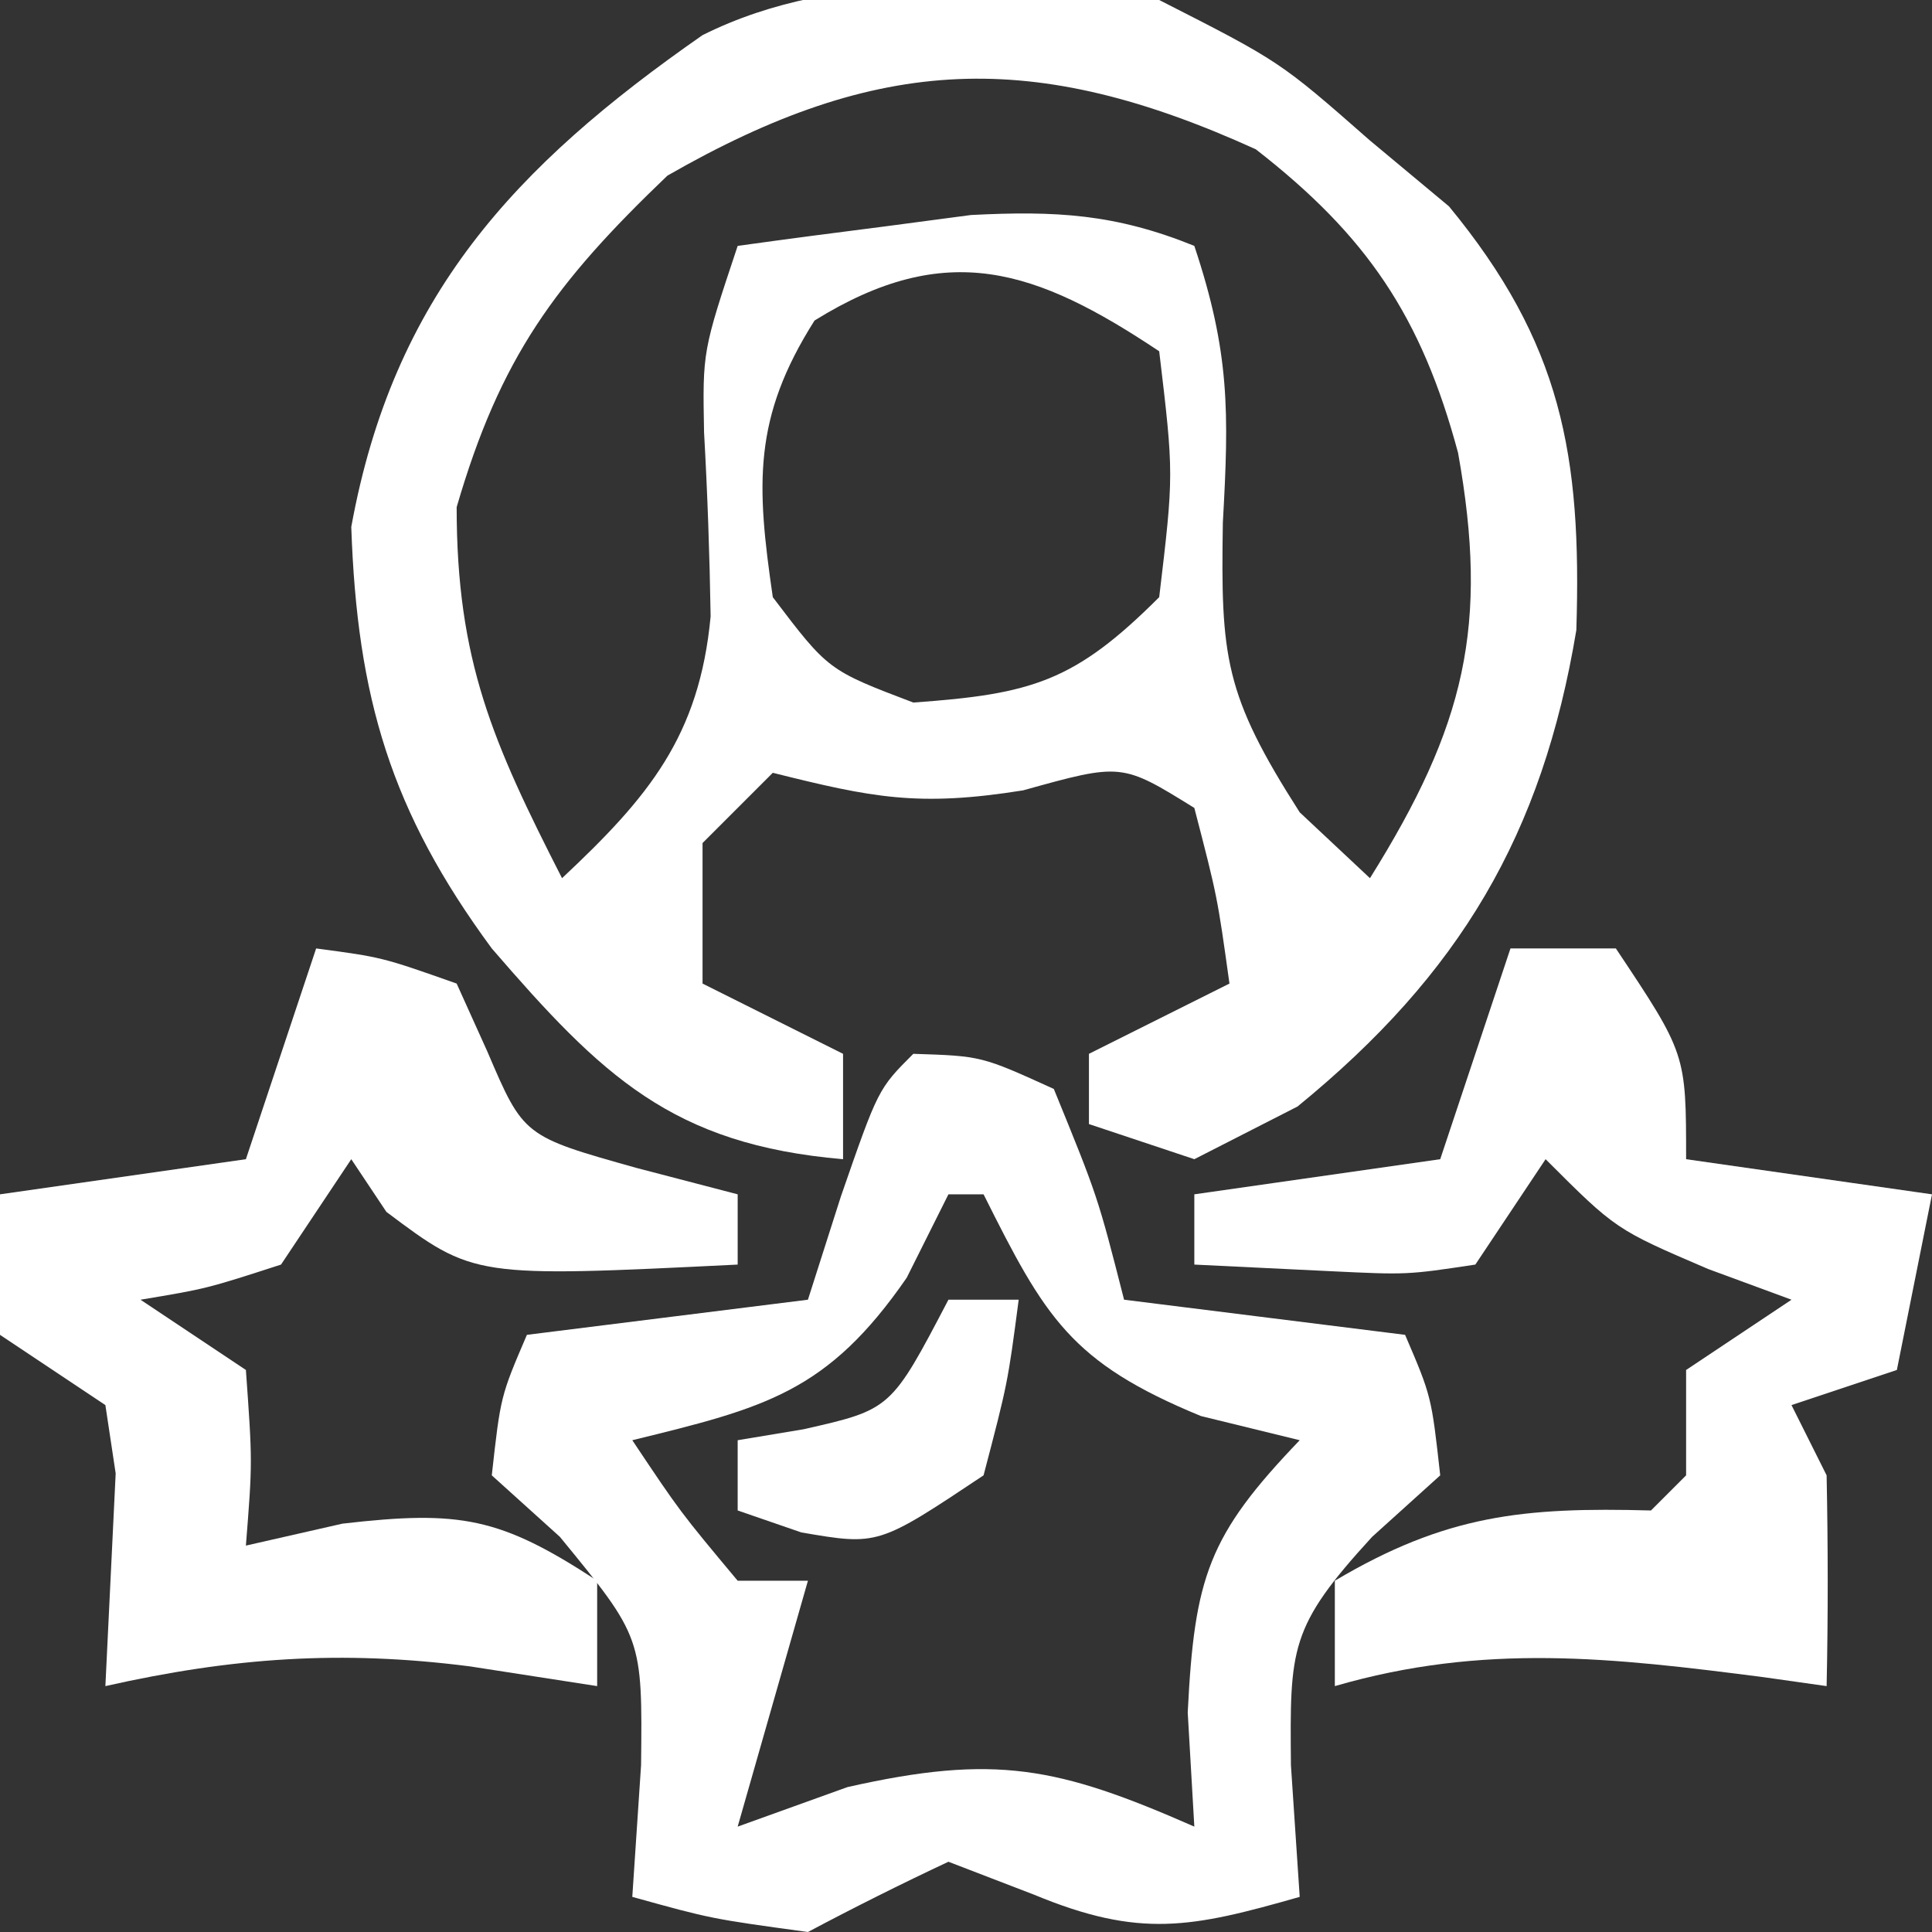
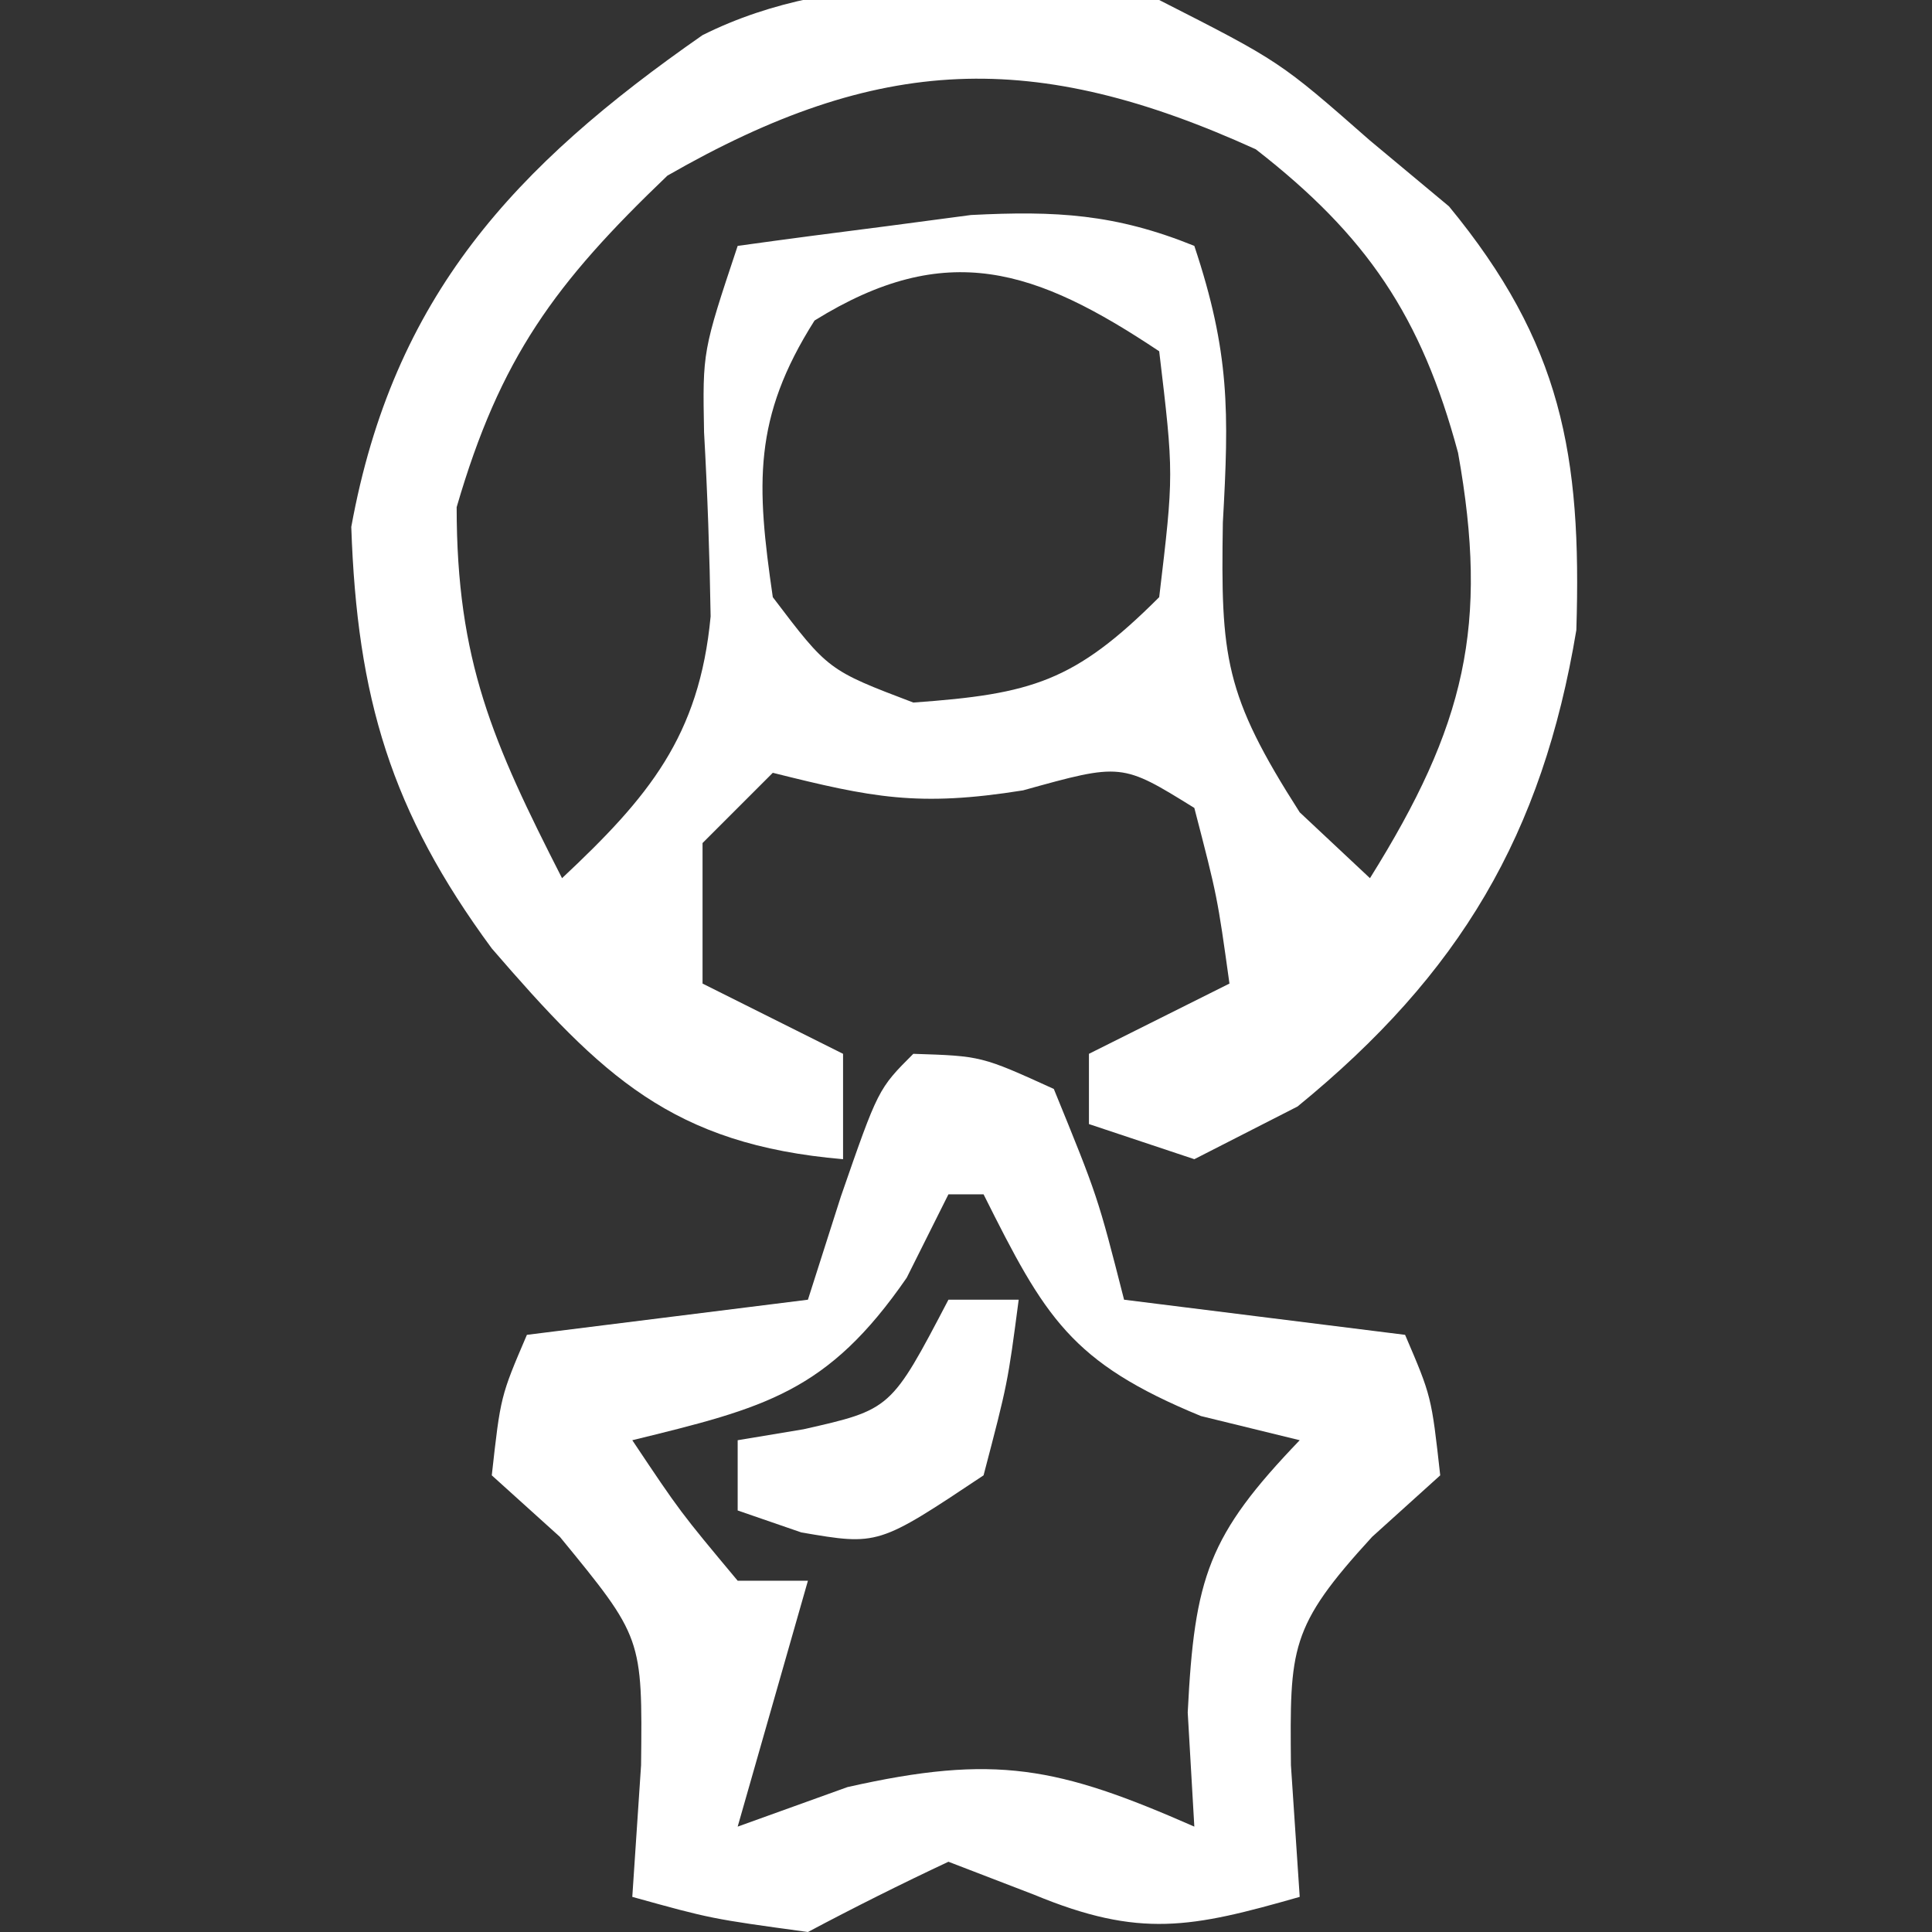
<svg xmlns="http://www.w3.org/2000/svg" width="55" height="55">
  <rect width="100%" height="100%" fill="#333333" stroke="none" />
  <path d="M0 0 C3.438 1.75 3.438 1.75 6 4 C6.742 4.619 7.485 5.237 8.25 5.875 C11.45 9.761 12.033 12.947 11.875 17.938 C10.907 23.755 8.567 27.721 3.938 31.5 C2.968 31.995 1.999 32.49 1 33 C-0.485 32.505 -0.485 32.505 -2 32 C-2 31.34 -2 30.68 -2 30 C-0.68 29.34 0.64 28.68 2 28 C1.656 25.527 1.656 25.527 1 23 C-1.068 21.719 -1.068 21.719 -3.875 22.5 C-6.861 22.978 -8.183 22.704 -11 22 C-11.66 22.66 -12.32 23.32 -13 24 C-13 25.32 -13 26.64 -13 28 C-11.68 28.66 -10.36 29.32 -9 30 C-9 30.99 -9 31.98 -9 33 C-13.863 32.583 -15.865 30.63 -19 27 C-21.876 23.097 -22.835 19.855 -23 15 C-21.804 8.436 -18.363 4.735 -13 1 C-9.054 -0.973 -4.301 -0.444 0 0 Z M-14 5 C-17.202 8.063 -18.761 10.179 -20 14.438 C-20 18.813 -18.972 21.135 -17 25 C-14.54 22.694 -13.091 20.965 -12.77 17.547 C-12.798 15.799 -12.859 14.05 -12.957 12.305 C-13 10 -13 10 -12 7 C-10.585 6.803 -9.168 6.618 -7.75 6.438 C-6.961 6.333 -6.172 6.229 -5.359 6.121 C-2.937 5.997 -1.25 6.089 1 7 C2.013 10.039 1.989 11.732 1.812 14.875 C1.751 18.712 1.852 19.768 4 23.125 C4.66 23.744 5.32 24.363 6 25 C8.714 20.657 9.39 17.808 8.508 12.891 C7.464 9.004 5.911 6.708 2.75 4.25 C-3.563 1.381 -7.977 1.542 -14 5 Z M-9.812 9.125 C-11.57 11.9 -11.468 13.789 -11 17 C-9.423 19.079 -9.423 19.079 -7 20 C-3.63 19.759 -2.412 19.412 0 17 C0.417 13.5 0.417 13.5 0 10 C-3.516 7.656 -6.053 6.791 -9.812 9.125 Z " fill="#FFFFFF" transform="translate(33,0)" />
  <path d="M0 0 C1.938 0.062 1.938 0.062 4 1 C5.25 4.062 5.25 4.062 6 7 C8.64 7.33 11.28 7.66 14 8 C14.75 9.75 14.75 9.75 15 12 C14.361 12.578 13.721 13.155 13.062 13.75 C10.702 16.325 10.721 16.908 10.75 20.25 C10.874 22.106 10.874 22.106 11 24 C7.919 24.88 6.451 25.187 3.438 23.938 C2.633 23.628 1.829 23.319 1 23 C-0.35 23.633 -1.684 24.301 -3 25 C-5.75 24.625 -5.75 24.625 -8 24 C-7.918 22.762 -7.835 21.525 -7.75 20.25 C-7.711 16.617 -7.711 16.617 -10.062 13.75 C-10.702 13.172 -11.341 12.595 -12 12 C-11.75 9.75 -11.75 9.75 -11 8 C-8.36 7.67 -5.72 7.34 -3 7 C-2.691 6.031 -2.381 5.061 -2.062 4.062 C-1 1 -1 1 0 0 Z M1 4 C0.608 4.784 0.216 5.567 -0.188 6.375 C-2.442 9.64 -4.224 10.077 -8 11 C-6.637 13.04 -6.637 13.04 -5 15 C-4.34 15 -3.68 15 -3 15 C-3.66 17.31 -4.32 19.62 -5 22 C-3.453 21.443 -3.453 21.443 -1.875 20.875 C2.334 19.925 4.122 20.297 8 22 C7.938 20.927 7.876 19.855 7.812 18.75 C8.005 14.891 8.397 13.712 11 11 C10.072 10.773 9.144 10.546 8.188 10.312 C4.474 8.783 3.752 7.504 2 4 C1.67 4 1.34 4 1 4 Z " fill="#FFFFFF" transform="translate(26,30)" />
-   <path d="M0 0 C1.875 0.25 1.875 0.25 4 1 C4.289 1.639 4.577 2.279 4.875 2.938 C5.905 5.347 5.905 5.347 9.125 6.25 C10.074 6.497 11.023 6.745 12 7 C12 7.66 12 8.32 12 9 C4.492 9.369 4.492 9.369 2 7.5 C1.67 7.005 1.34 6.51 1 6 C0.01 7.485 0.01 7.485 -1 9 C-3.125 9.688 -3.125 9.688 -5 10 C-4.01 10.66 -3.02 11.32 -2 12 C-1.812 14.625 -1.812 14.625 -2 17 C-1.093 16.794 -0.185 16.587 0.75 16.375 C4.11 15.987 5.241 16.196 8 18 C8 18.99 8 19.98 8 21 C6.804 20.814 5.607 20.629 4.375 20.438 C0.717 19.969 -2.379 20.185 -6 21 C-5.902 18.982 -5.805 16.964 -5.707 14.945 C-5.804 14.303 -5.9 13.661 -6 13 C-6.99 12.34 -7.98 11.68 -9 11 C-9 9.68 -9 8.36 -9 7 C-5.535 6.505 -5.535 6.505 -2 6 C-1.34 4.02 -0.68 2.04 0 0 Z " fill="#FFFFFF" transform="translate(9,27)" />
-   <path d="M0 0 C0.99 0 1.98 0 3 0 C5 3 5 3 5 6 C7.31 6.33 9.62 6.66 12 7 C11.67 8.65 11.34 10.3 11 12 C10.01 12.33 9.02 12.66 8 13 C8.33 13.66 8.66 14.32 9 15 C9.04 17 9.043 19 9 21 C8.408 20.916 7.817 20.832 7.207 20.746 C2.901 20.191 -0.756 19.768 -5 21 C-5 20.01 -5 19.02 -5 18 C-1.838 16.126 0.362 15.902 4 16 C4.33 15.67 4.66 15.34 5 15 C5 14.01 5 13.02 5 12 C5.99 11.34 6.98 10.68 8 10 C7.216 9.711 6.433 9.422 5.625 9.125 C3 8 3 8 1 6 C0.01 7.485 0.01 7.485 -1 9 C-2.945 9.293 -2.945 9.293 -5.125 9.188 C-7.043 9.095 -7.043 9.095 -9 9 C-9 8.34 -9 7.68 -9 7 C-5.535 6.505 -5.535 6.505 -2 6 C-1.34 4.02 -0.68 2.04 0 0 Z " fill="#FFFFFF" transform="translate(43,27)" />
  <path d="M0 0 C0.66 0 1.32 0 2 0 C1.688 2.375 1.688 2.375 1 5 C-2 7 -2 7 -4.188 6.625 C-4.786 6.419 -5.384 6.213 -6 6 C-6 5.34 -6 4.68 -6 4 C-5.381 3.897 -4.763 3.794 -4.125 3.688 C-1.635 3.125 -1.635 3.125 0 0 Z " fill="#FFFFFF" transform="translate(27,37)" />
</svg>